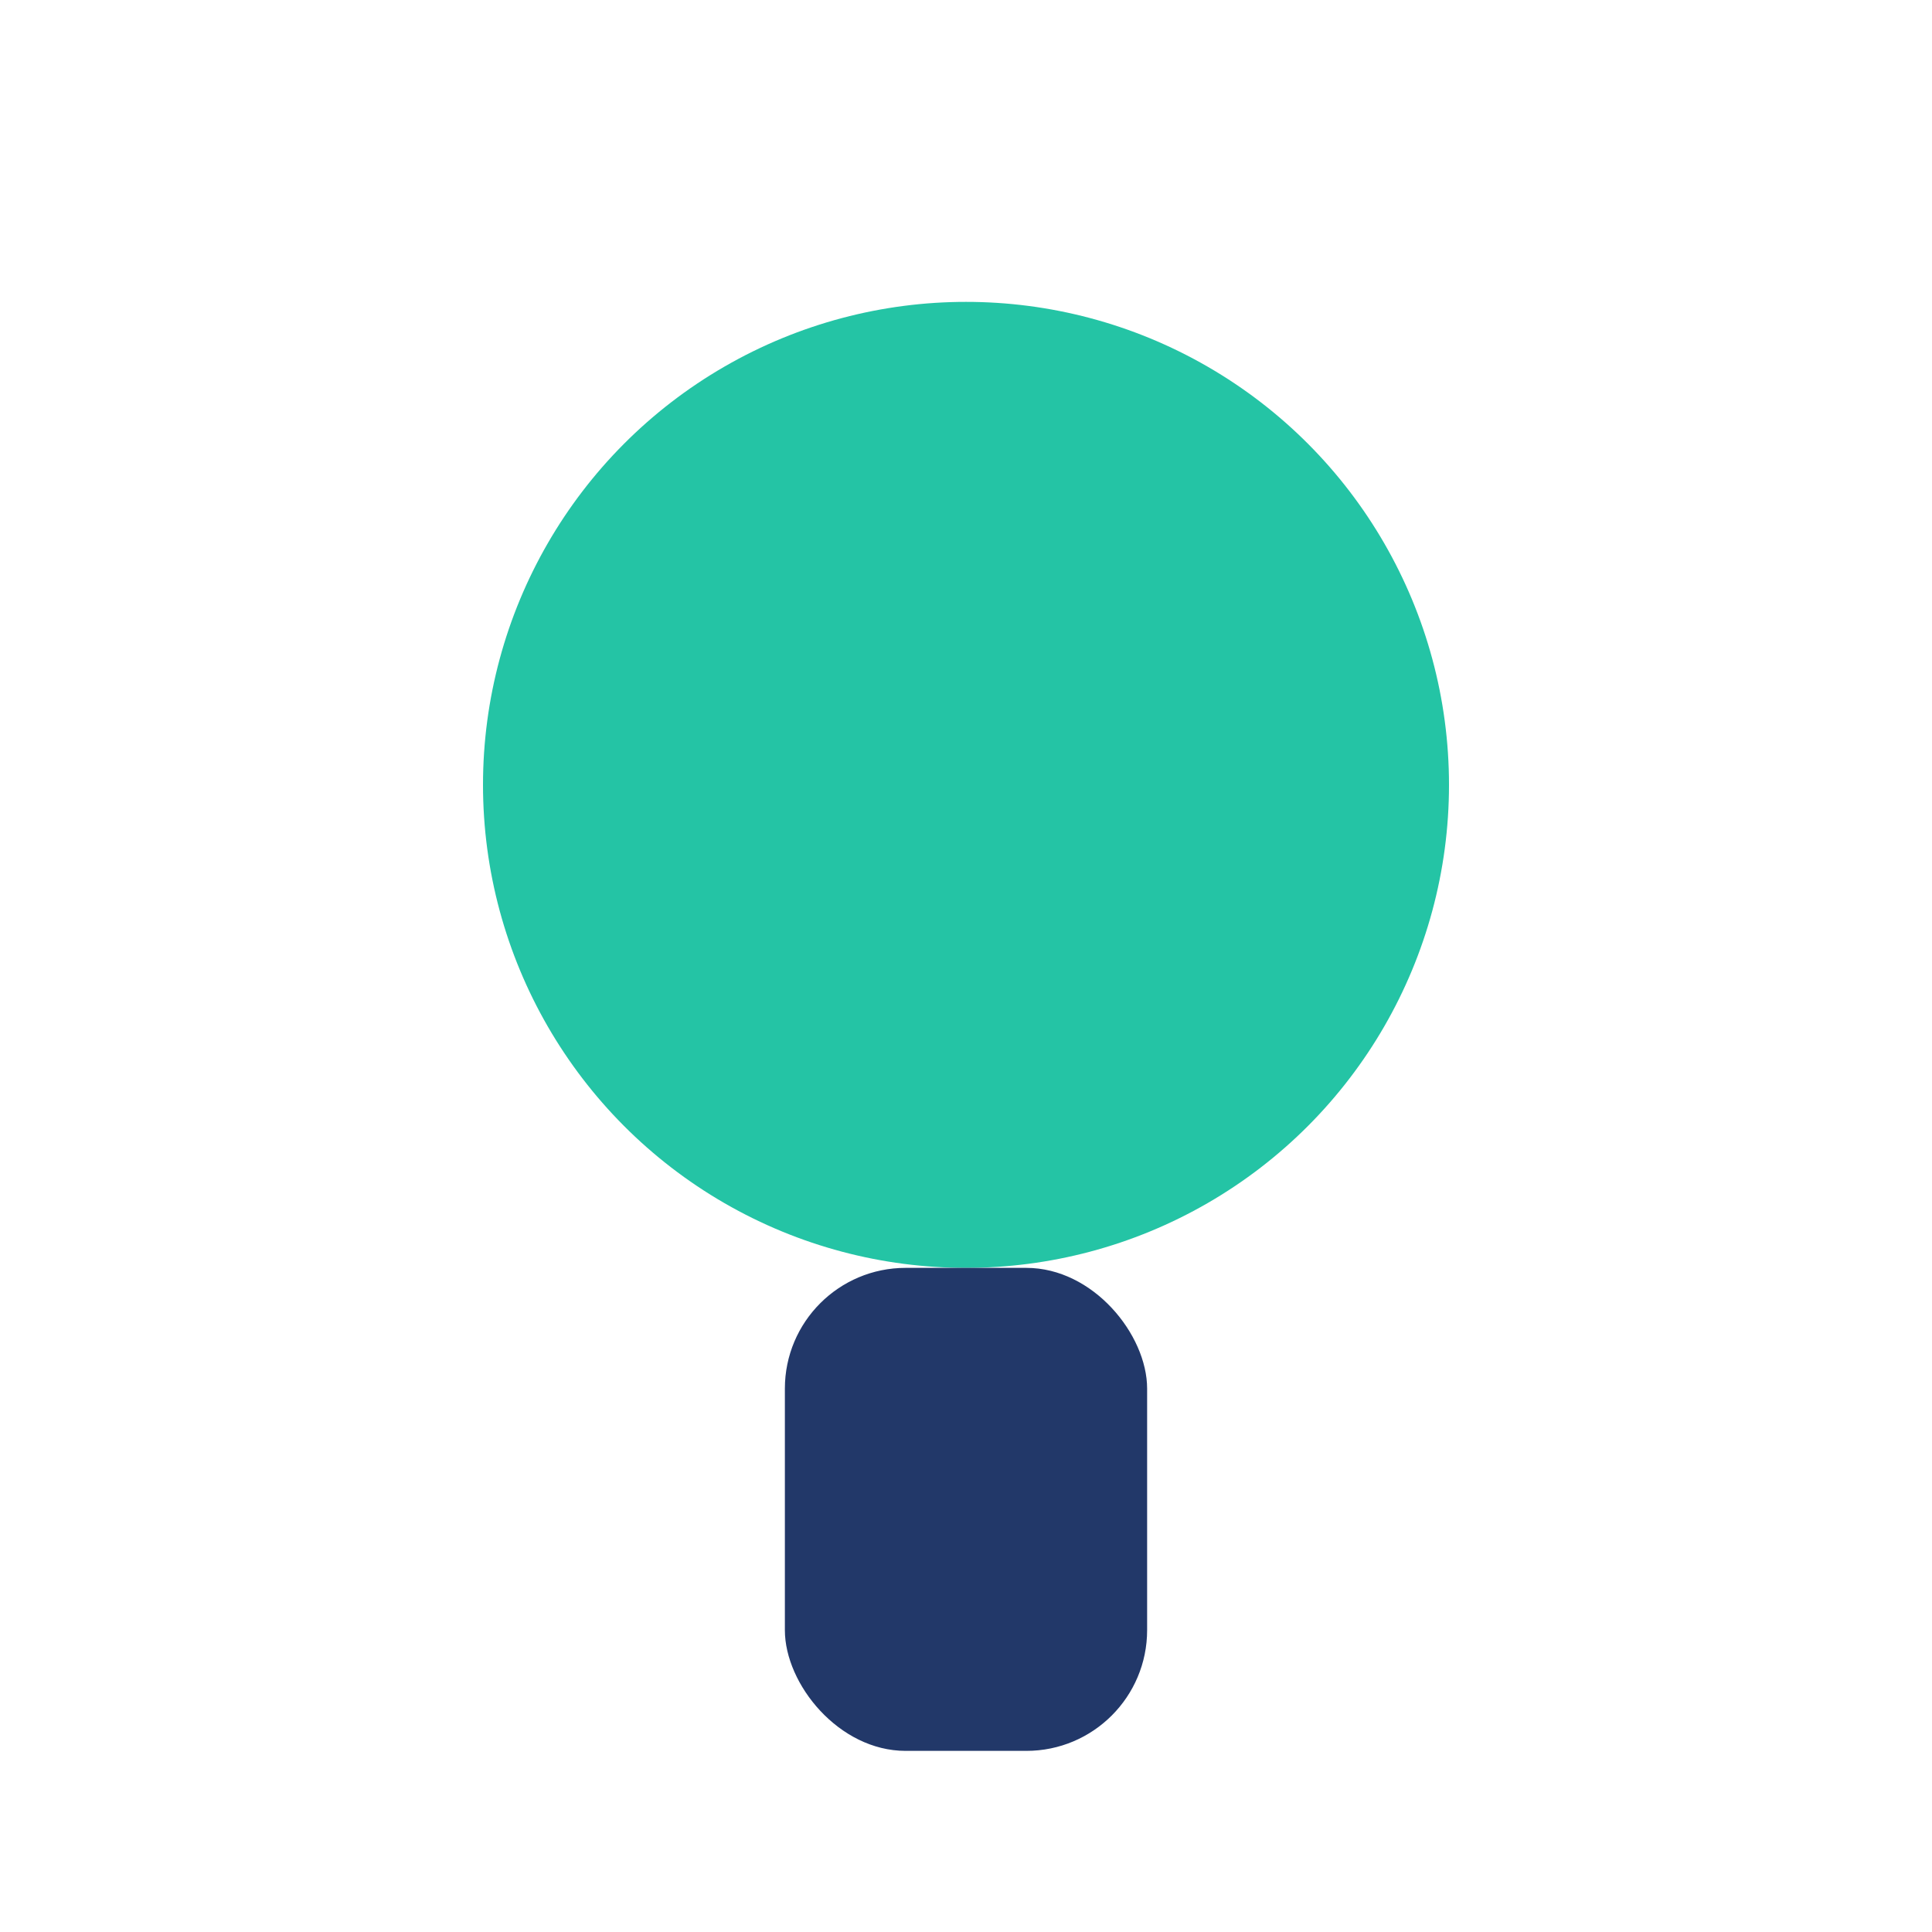
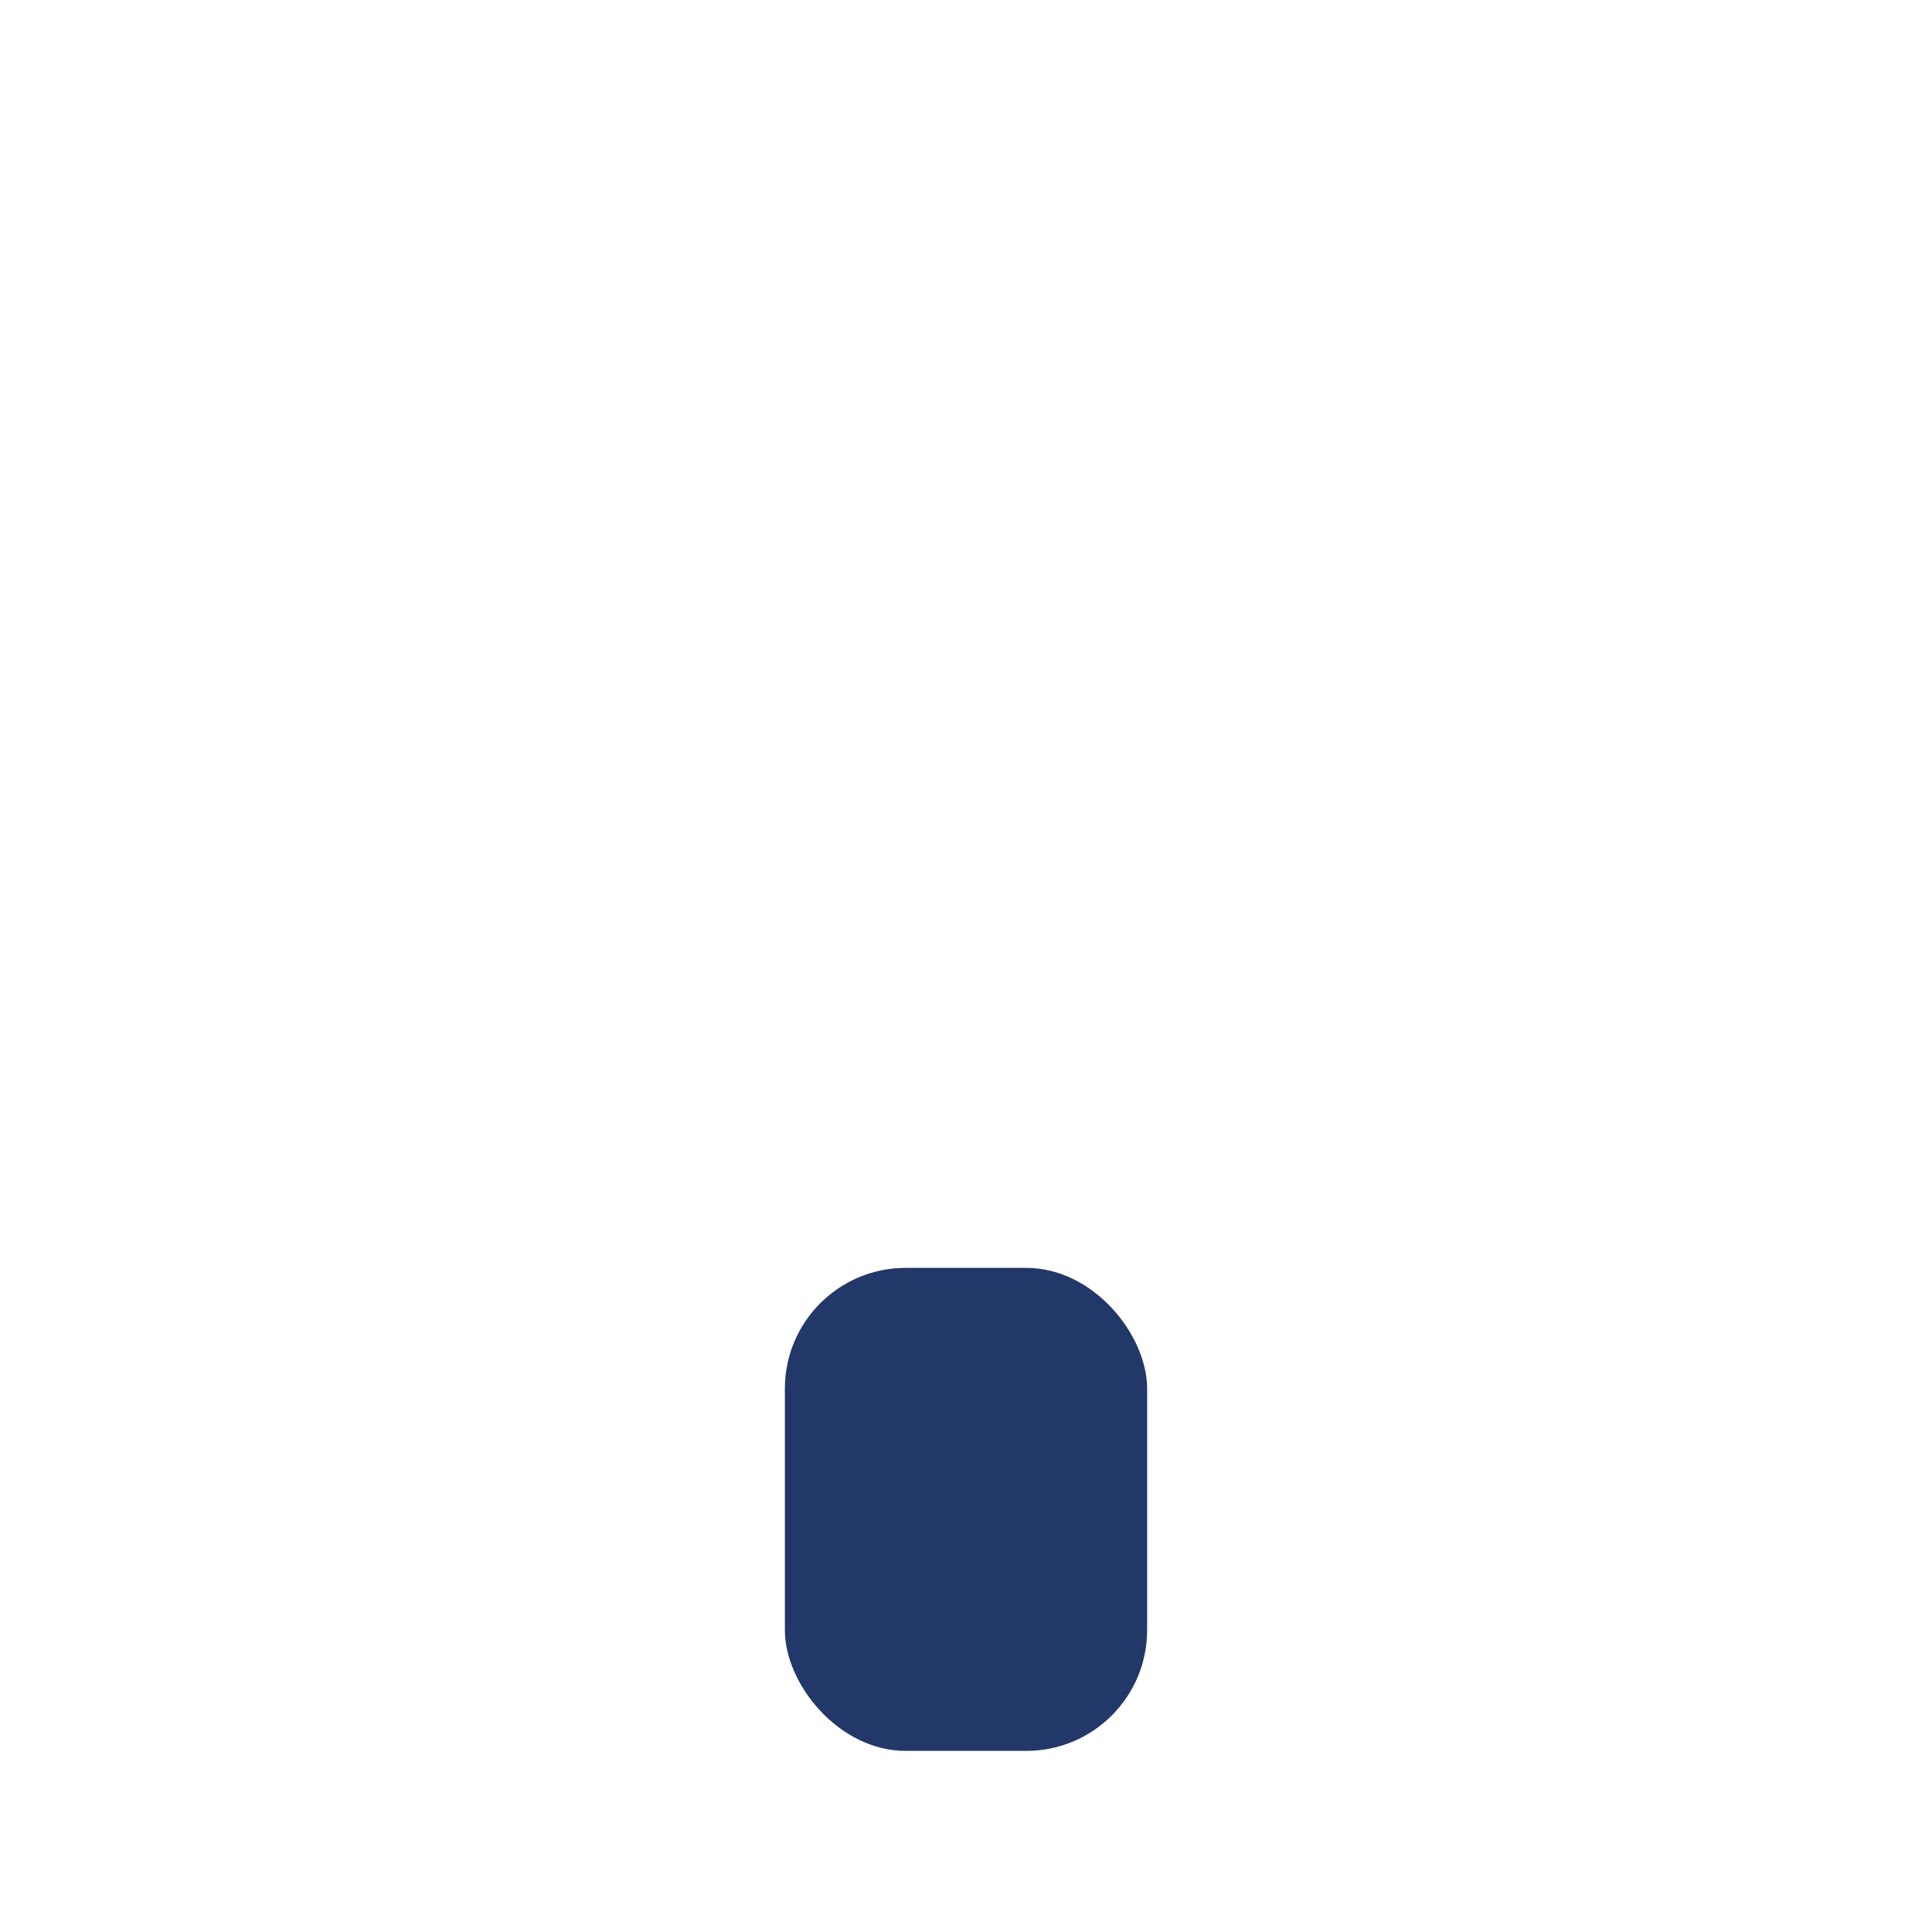
<svg xmlns="http://www.w3.org/2000/svg" width="32" height="32" viewBox="0 0 32 32">
-   <circle cx="16" cy="13" r="8" fill="#24c4a5" />
  <rect x="13" y="21" width="6" height="8" rx="2" fill="#223869" />
</svg>